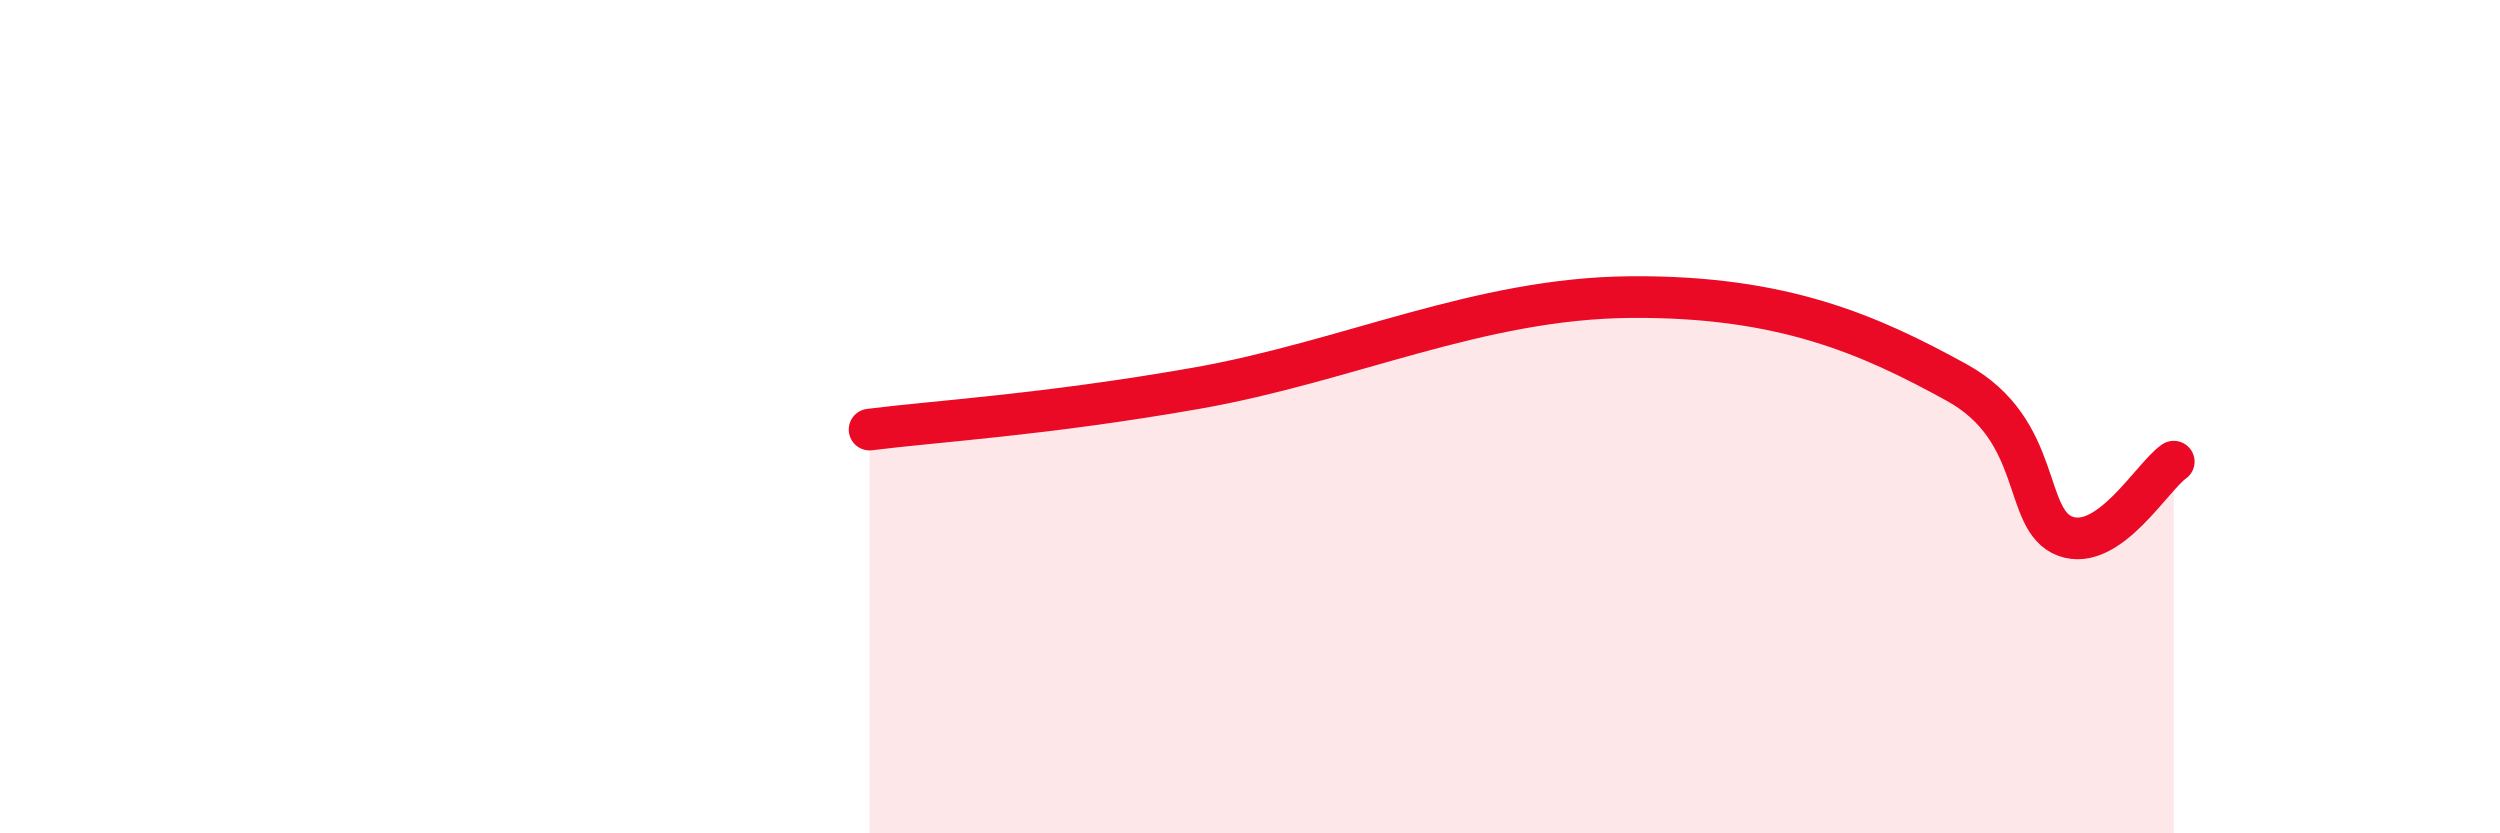
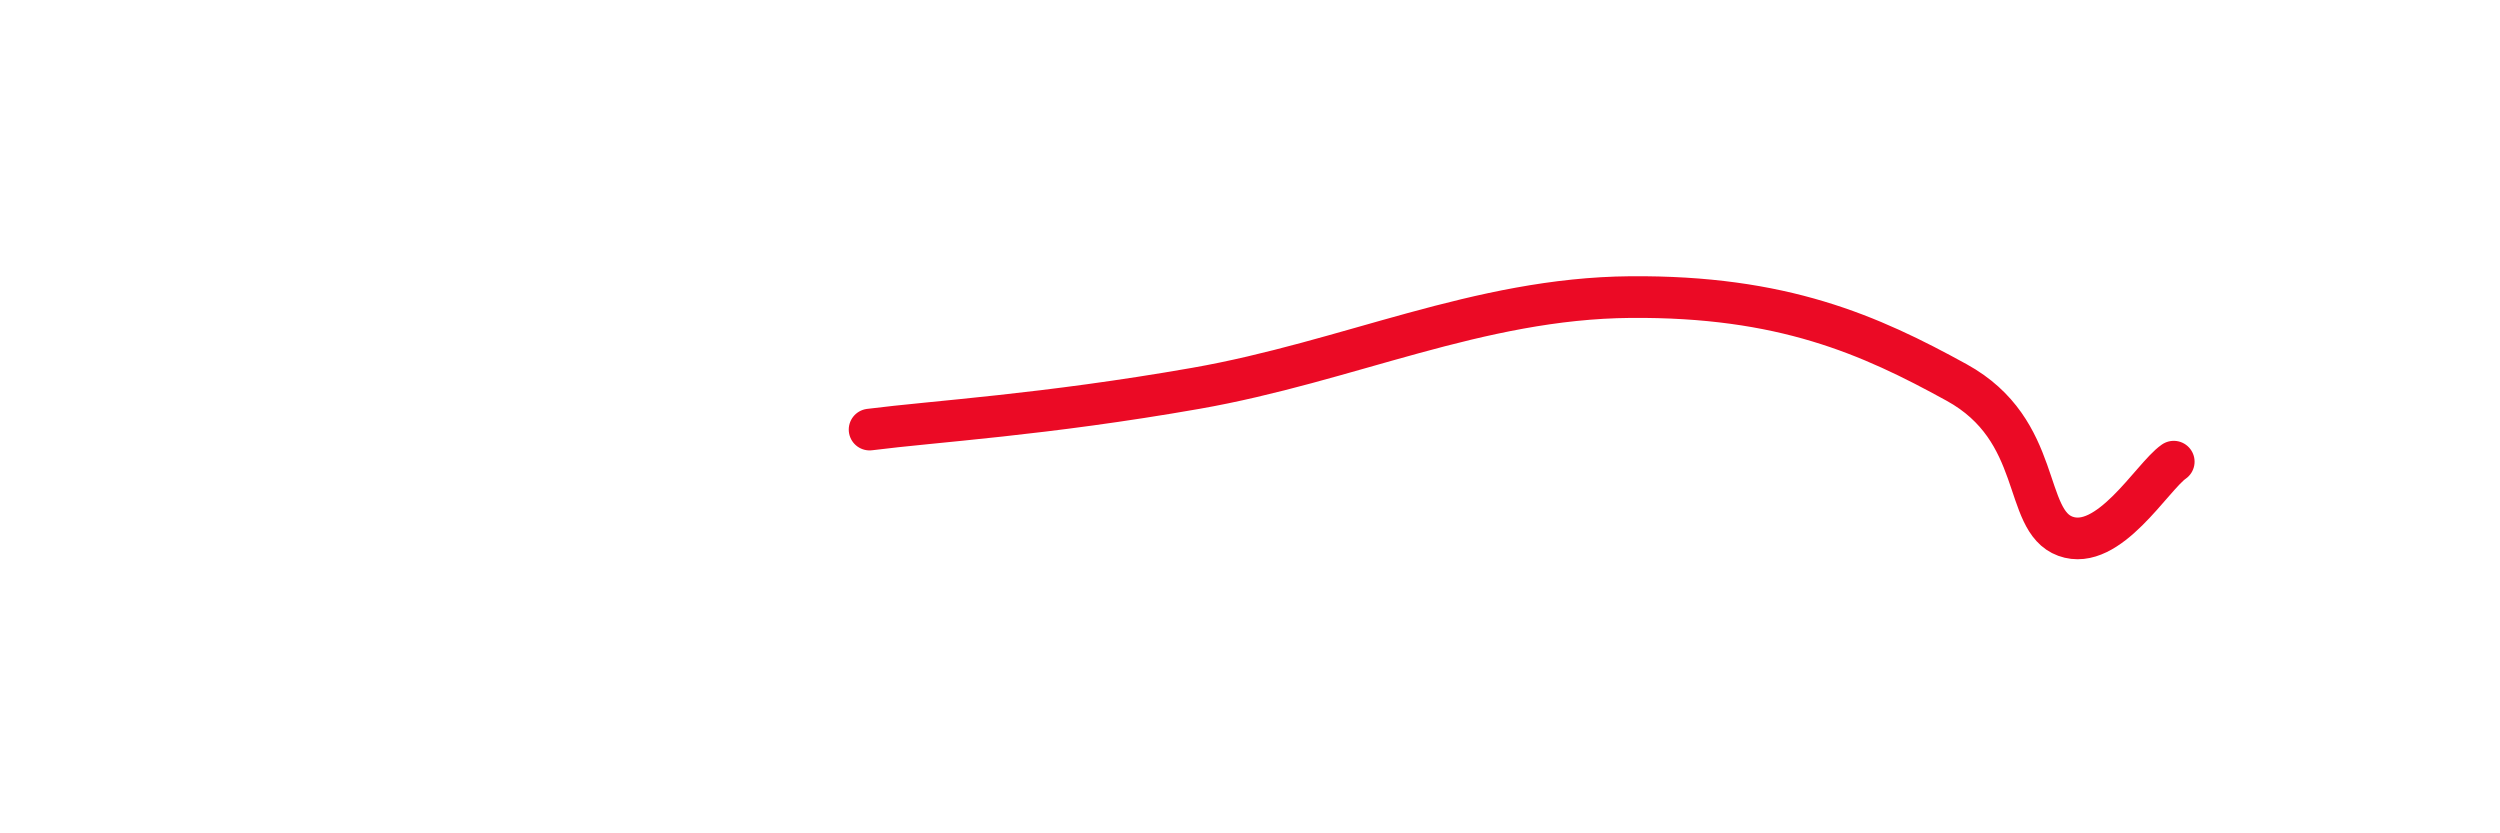
<svg xmlns="http://www.w3.org/2000/svg" width="60" height="20" viewBox="0 0 60 20">
-   <path d="M 20.87,10.31 C 22.44,10.11 25.05,9.96 28.7,9.32 C 32.35,8.68 35.48,7.16 39.13,7.13 C 42.78,7.1 44.87,8.03 46.96,9.18 C 49.05,10.33 48.53,12.49 49.57,12.87 C 50.61,13.25 51.65,11.44 52.17,11.08L52.17 20L20.87 20Z" fill="#EB0A25" opacity="0.1" stroke-linecap="round" stroke-linejoin="round" />
  <path d="M 20.87,10.31 C 22.44,10.11 25.05,9.96 28.7,9.32 C 32.35,8.68 35.48,7.16 39.13,7.13 C 42.78,7.1 44.87,8.03 46.96,9.18 C 49.05,10.33 48.53,12.49 49.57,12.87 C 50.61,13.25 51.65,11.44 52.17,11.08" stroke="#EB0A25" stroke-width="1" fill="none" stroke-linecap="round" stroke-linejoin="round" />
</svg>